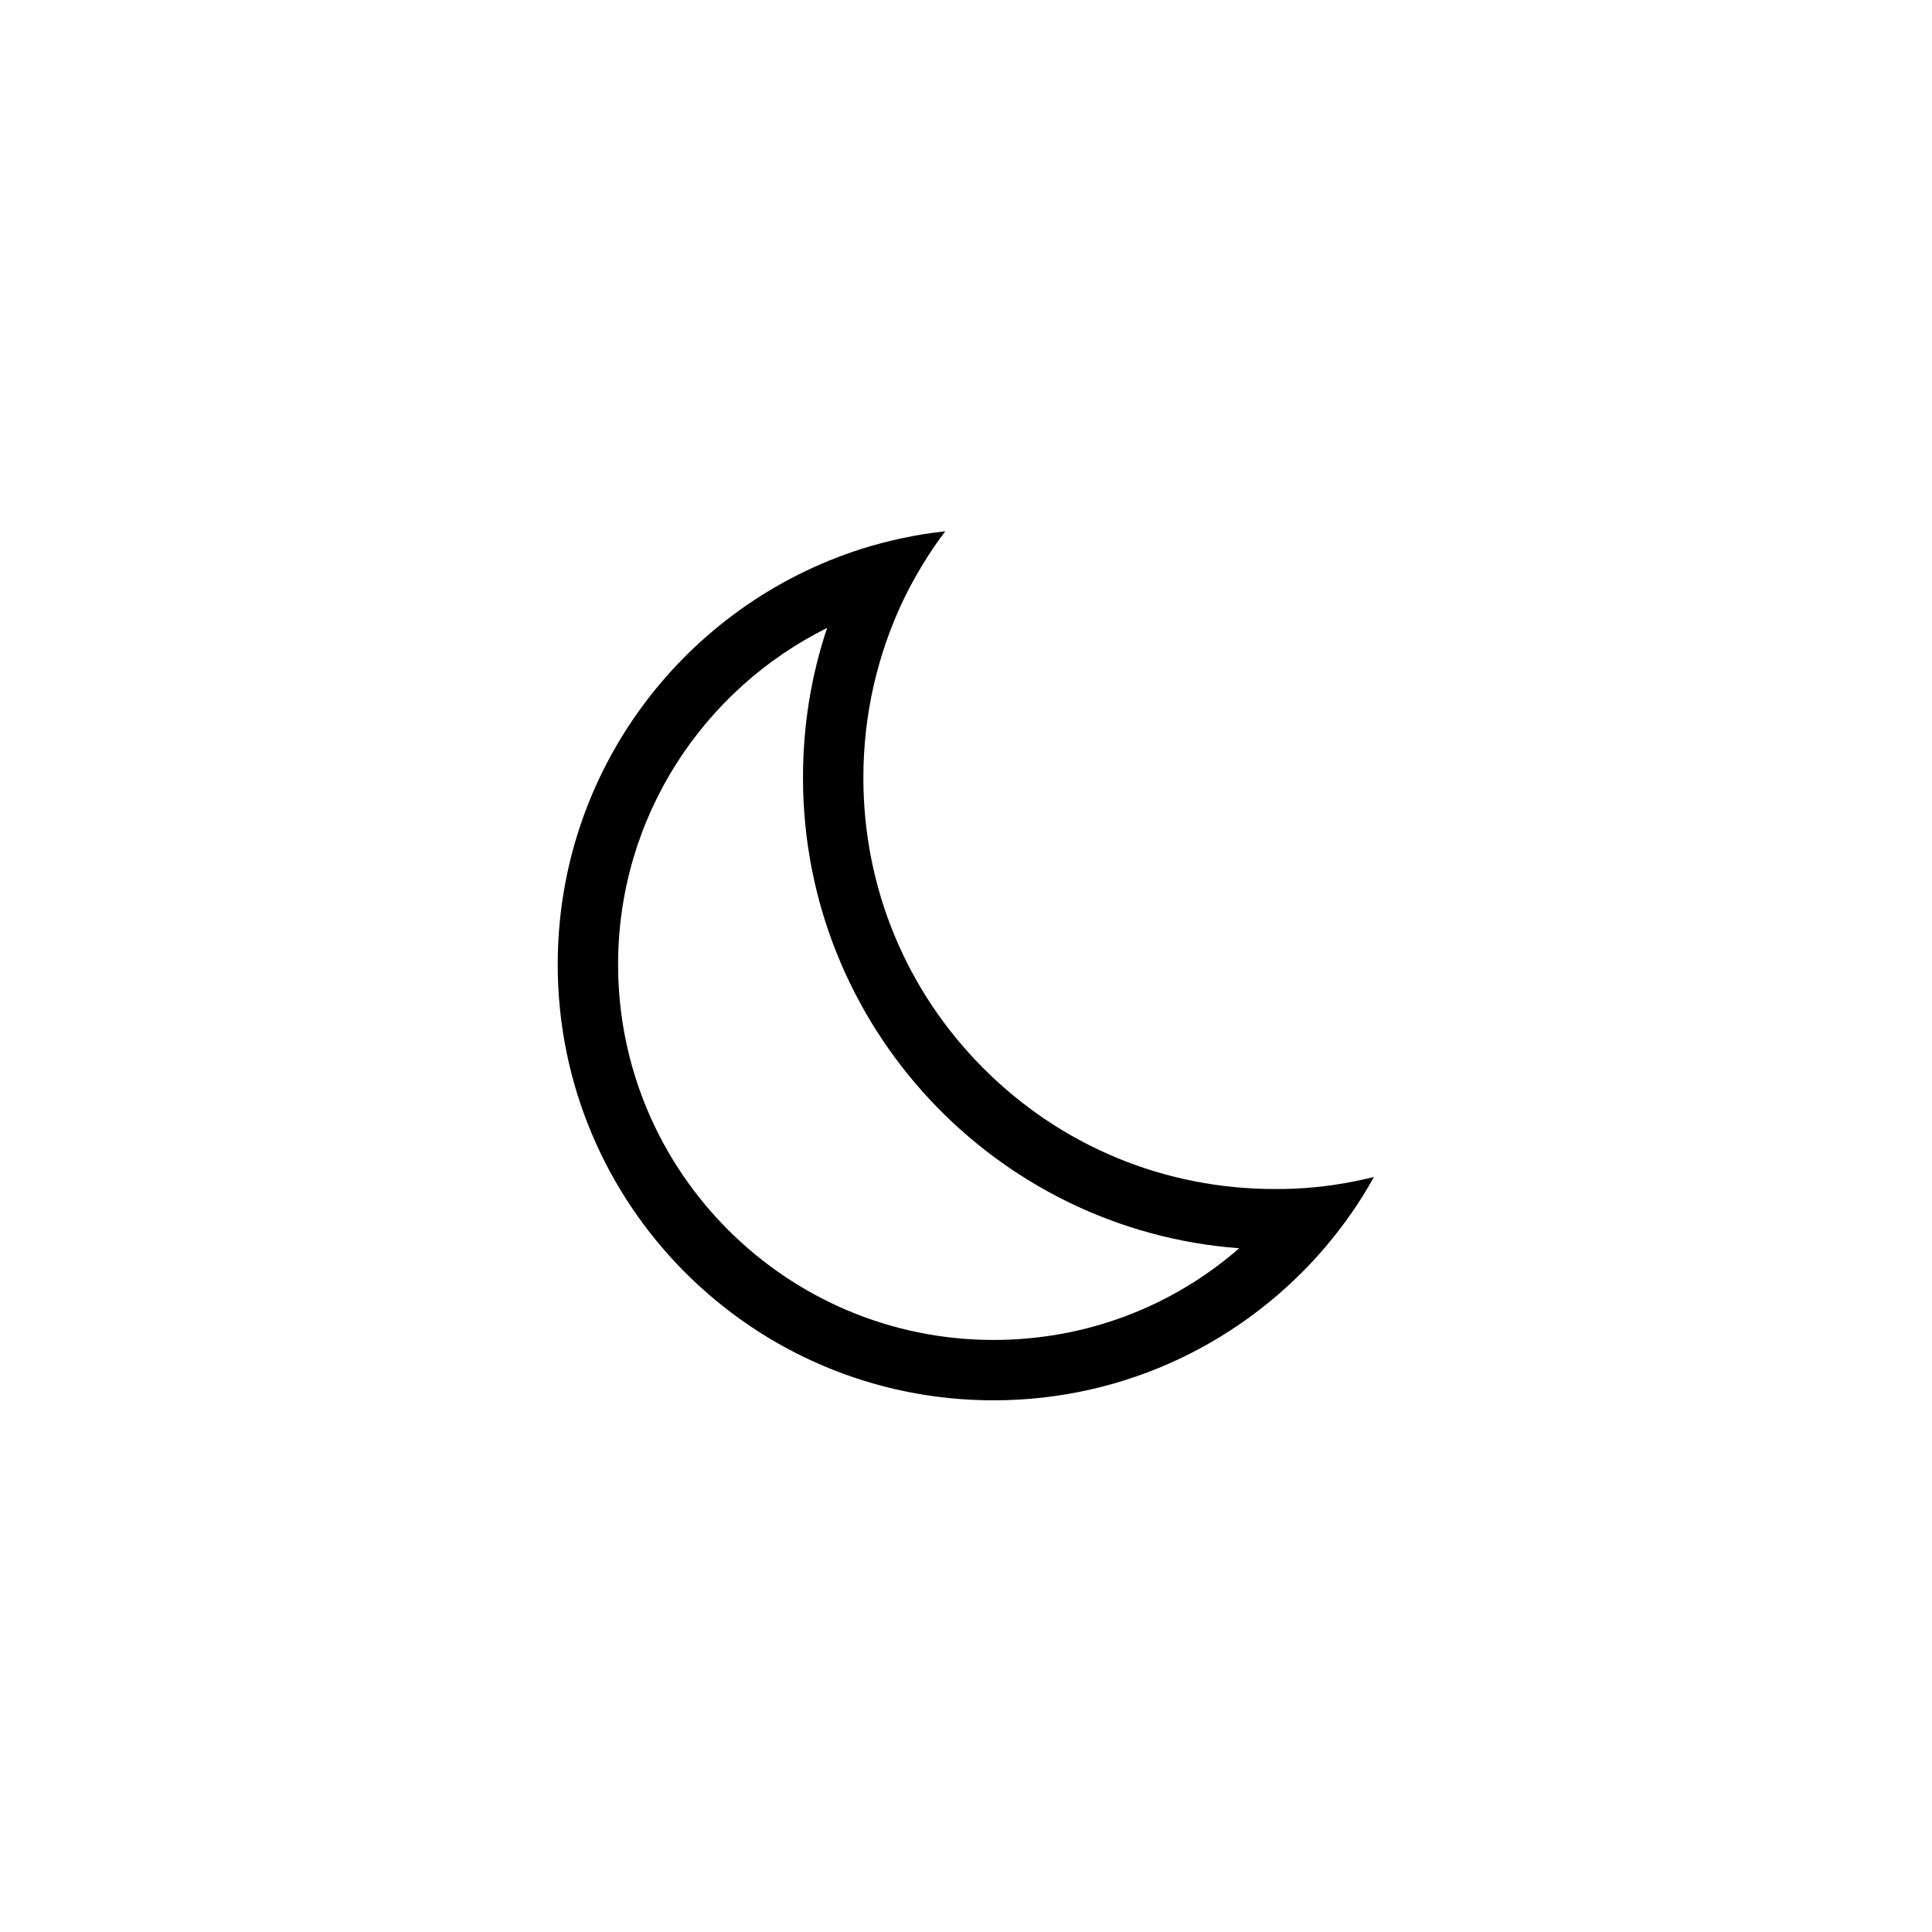
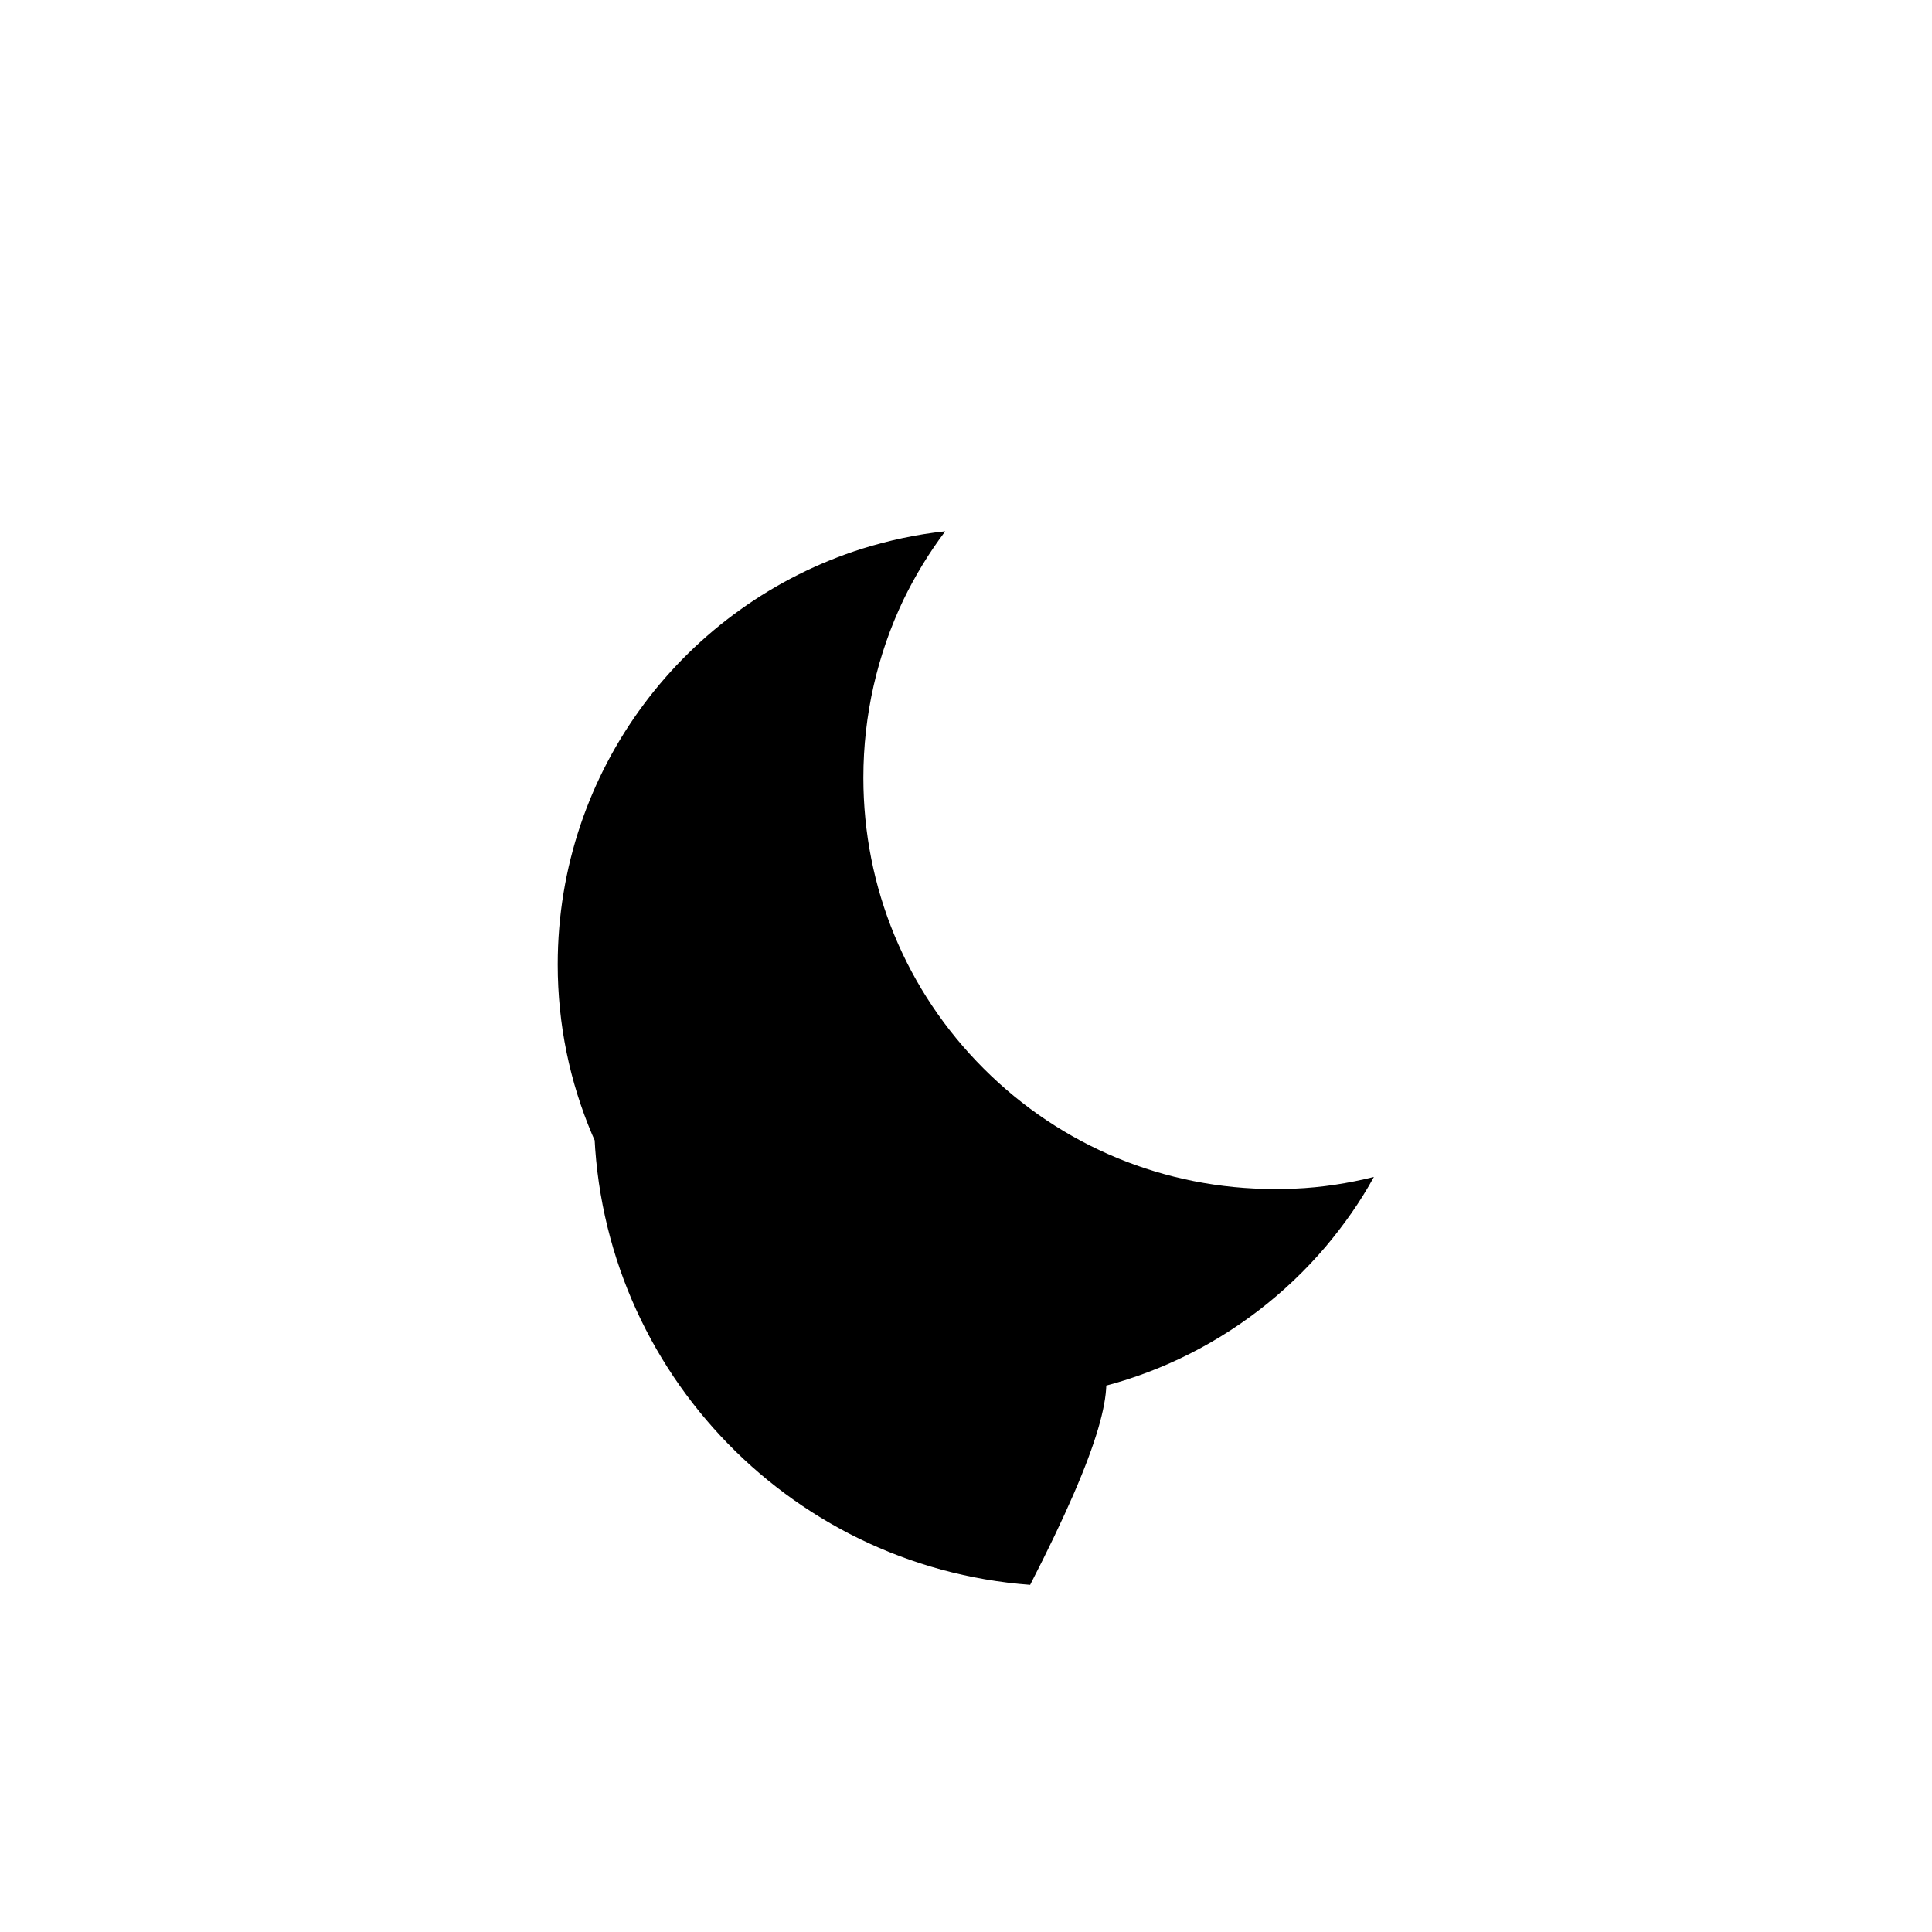
<svg xmlns="http://www.w3.org/2000/svg" height="22" width="22" id="Layer_1" style="enable-background:new 0 0 512 512;" version="1.1" viewBox="0 0 512 512" xml:space="preserve">
  <g>
    <g>
-       <path d="M343.1,315c-1.8,0.1-3.5,0.1-5.3,0.1c-29.1,0-56.5-11.3-77.1-31.9c-20.6-20.6-31.9-48-31.9-77.1    c0-16.6,3.7-32.6,10.6-47.1c3.1-6.4,6.8-12.5,11.1-18.2c-7.6,0.8-14.9,2.4-22,4.6c-46.8,14.8-80.7,58.5-80.7,110.2    c0,63.8,51.7,115.5,115.5,115.5c35.3,0,66.8-15.8,88-40.7c4.8-5.7,9.2-11.9,12.8-18.5C357.3,313.6,350.3,314.7,343.1,315z     M263.3,355.1c-54.9,0-99.5-44.6-99.5-99.5c0-39.1,22.6-72.9,55.4-89.2c-4.2,12.5-6.4,25.8-6.4,39.7c0,65.9,51,119.9,115.6,124.7    C311,346,288.2,355.1,263.3,355.1z" />
+       <path d="M343.1,315c-1.8,0.1-3.5,0.1-5.3,0.1c-29.1,0-56.5-11.3-77.1-31.9c-20.6-20.6-31.9-48-31.9-77.1    c0-16.6,3.7-32.6,10.6-47.1c3.1-6.4,6.8-12.5,11.1-18.2c-7.6,0.8-14.9,2.4-22,4.6c-46.8,14.8-80.7,58.5-80.7,110.2    c0,63.8,51.7,115.5,115.5,115.5c35.3,0,66.8-15.8,88-40.7c4.8-5.7,9.2-11.9,12.8-18.5C357.3,313.6,350.3,314.7,343.1,315z     M263.3,355.1c-54.9,0-99.5-44.6-99.5-99.5c-4.2,12.5-6.4,25.8-6.4,39.7c0,65.9,51,119.9,115.6,124.7    C311,346,288.2,355.1,263.3,355.1z" />
    </g>
  </g>
</svg>